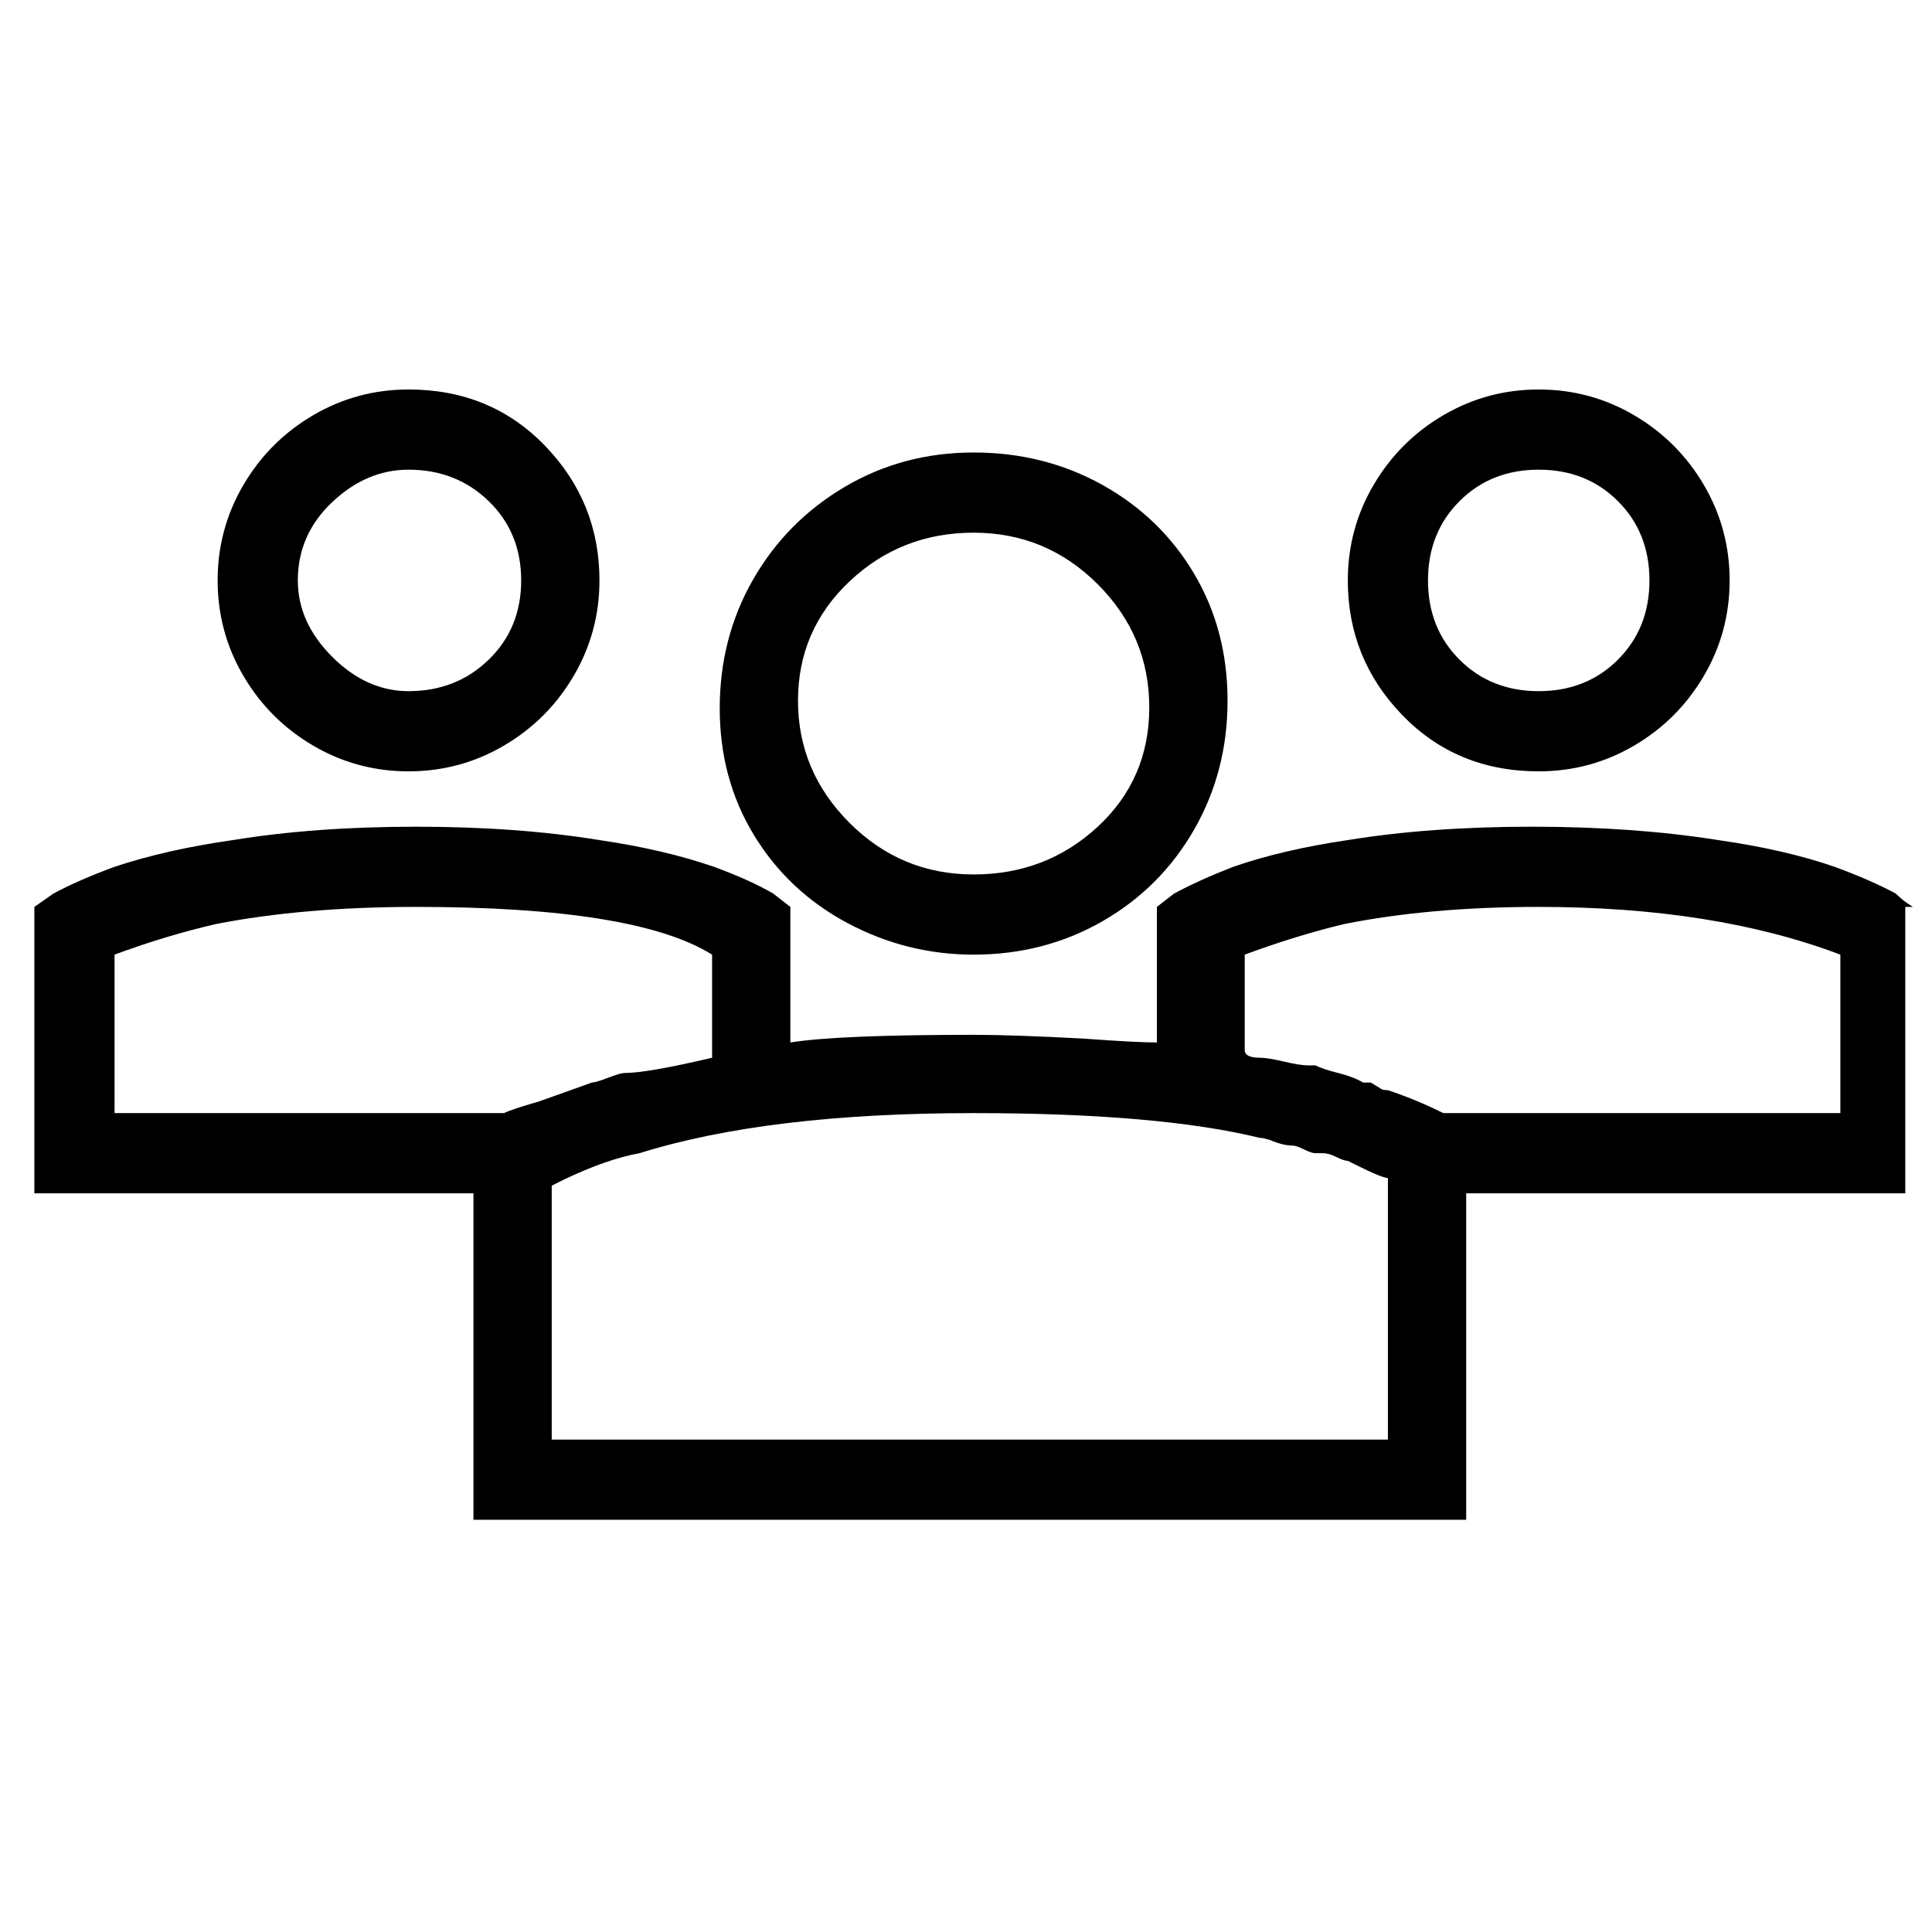
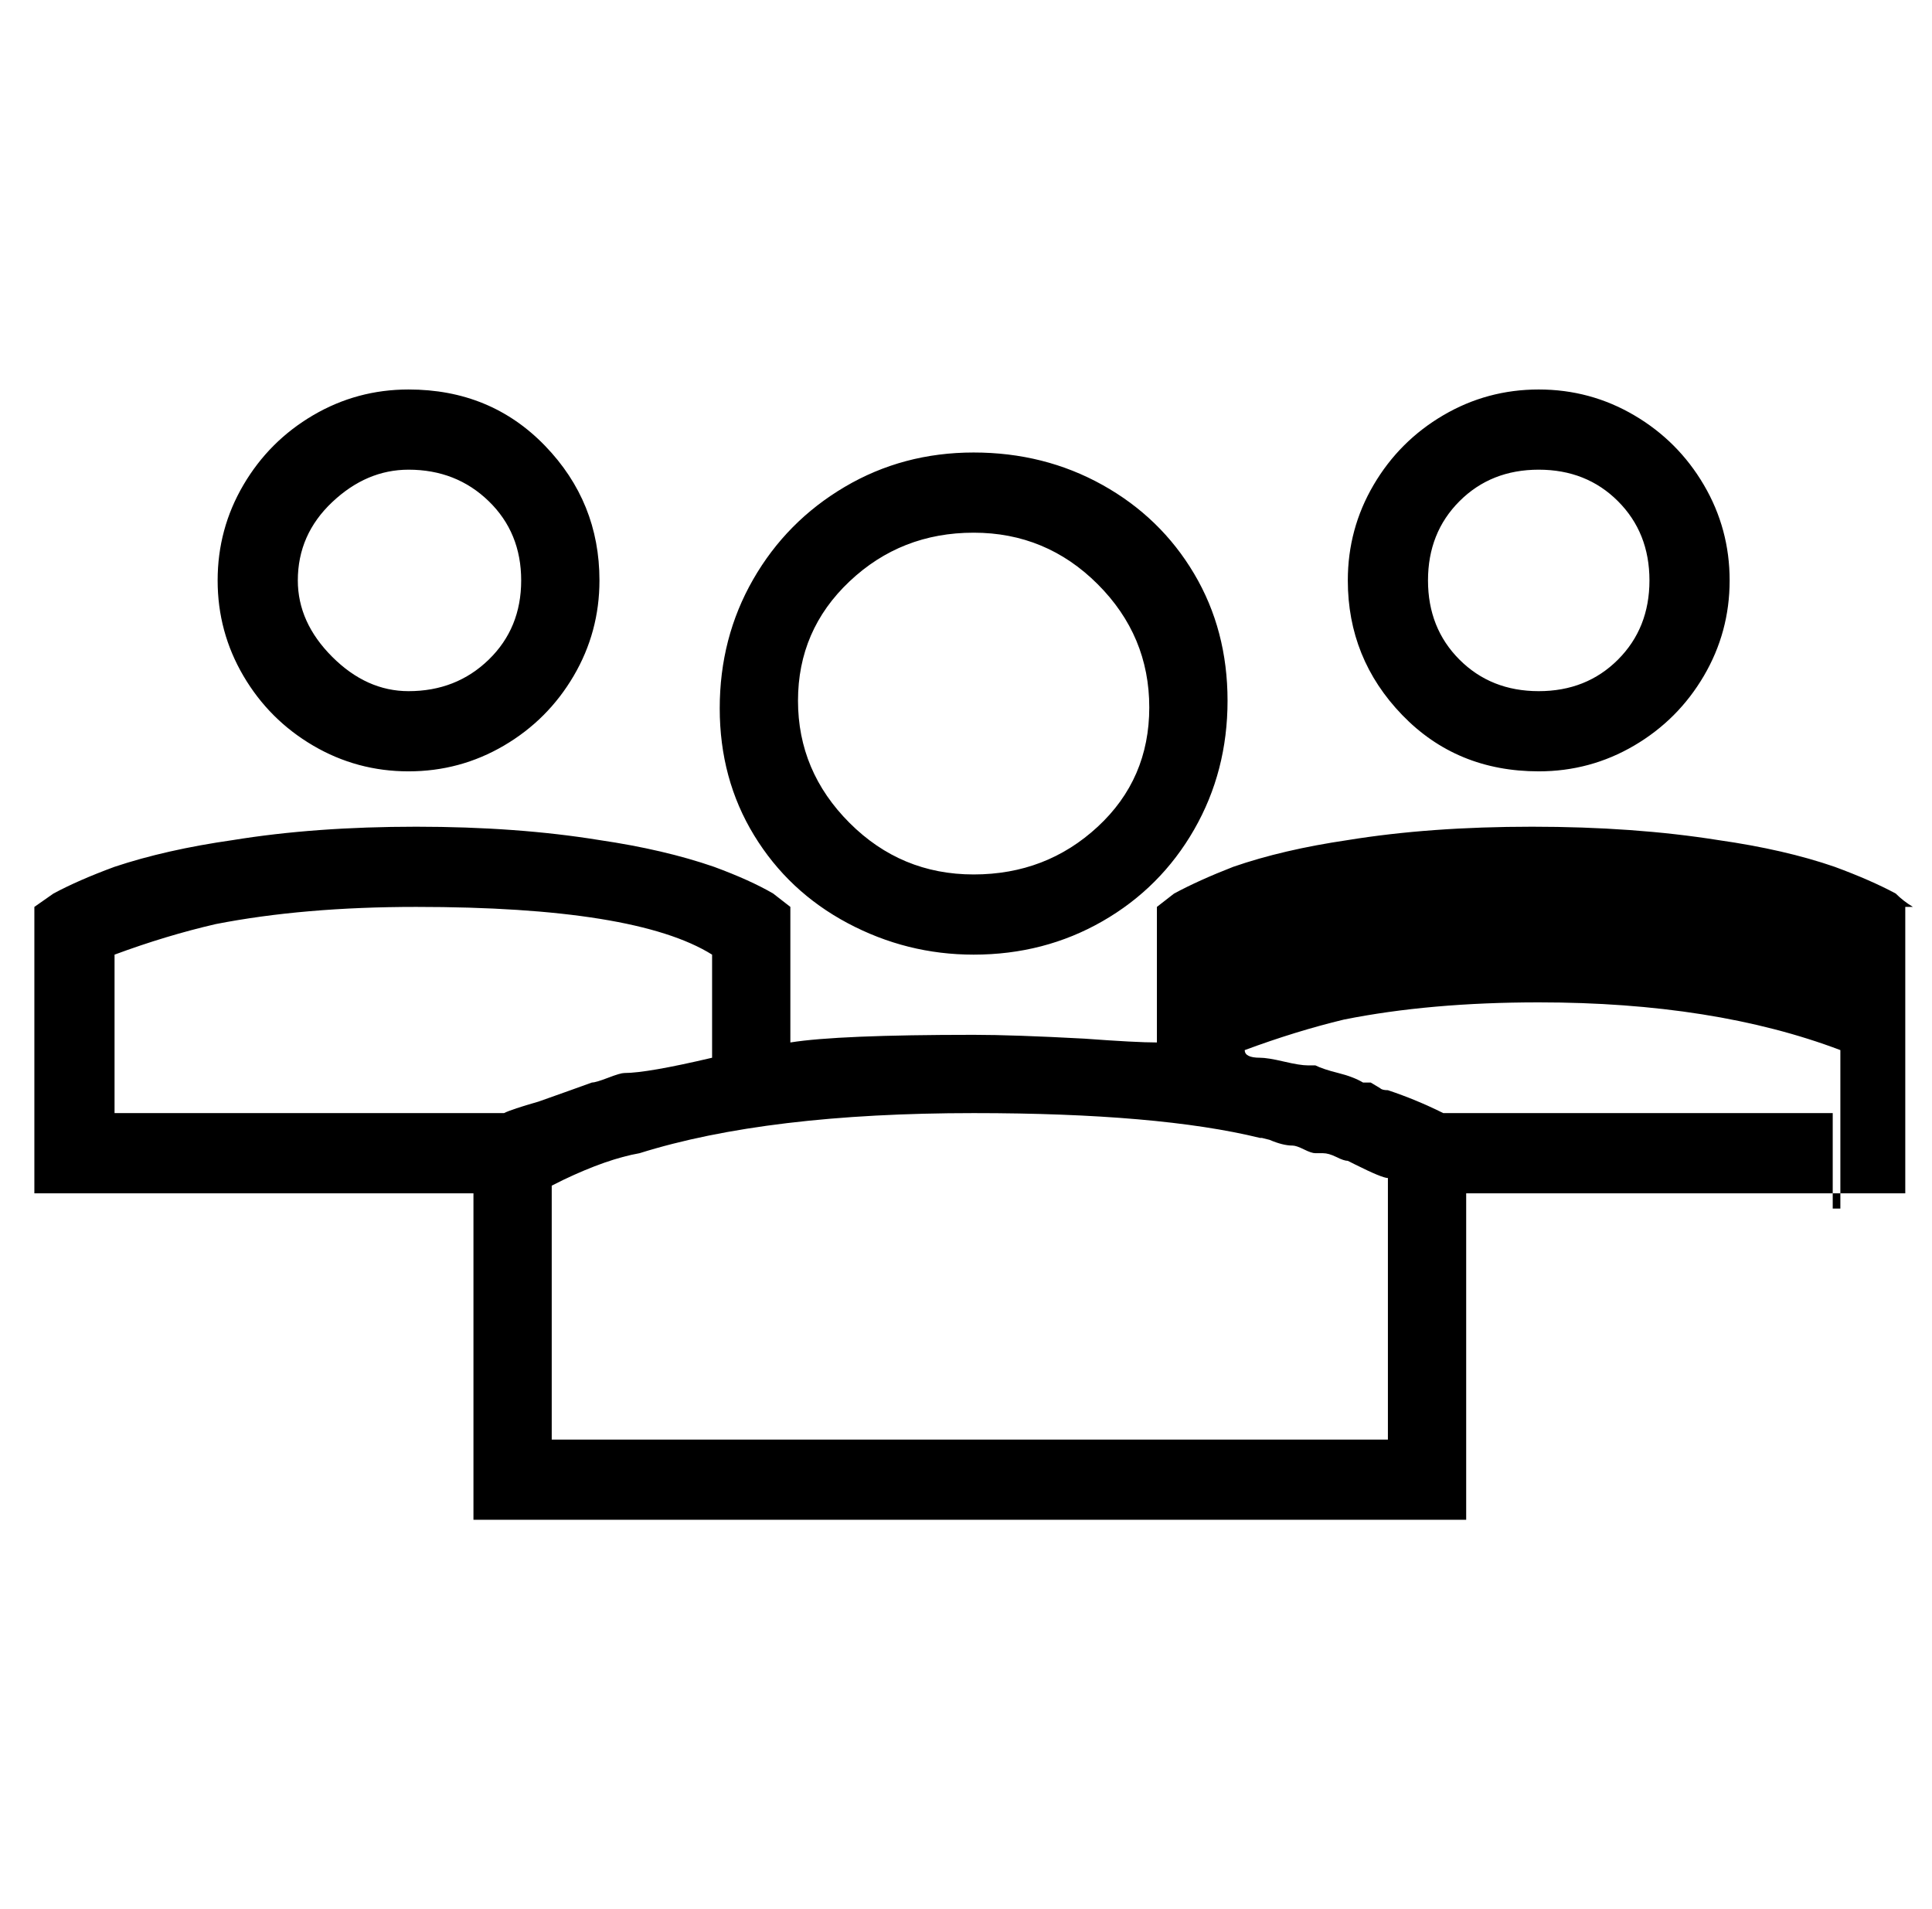
<svg xmlns="http://www.w3.org/2000/svg" version="1.1" viewBox="-10 0 1012 1000">
-   <path fill="currentColor" d="M500 500q37 0 67.5 -17.5t48 -48t17.5 -67.5t-17.5 -66.5t-48 -46.5t-67.5 -17t-67.5 18t-48 48.5t-17.5 67.5t18 66.5t49 46t66 16.5zM500 279q38 0 65 27t27 64.5t-27 62.5t-65 25t-65 -27t-27 -64t27 -62.5t65 -25.5zM204 404q27 0 50 -13.5t36.5 -36.5t13.5 -50 q0 -41 -28.5 -70.5t-71.5 -29.5q-27 0 -50 13.5t-36.5 36.5t-13.5 50t13.5 50t36.5 36.5t50 13.5zM204 246q25 0 42 16.5t17 41.5t-17 41.5t-42 16.5q-22 0 -40 -18t-18 -40q0 -24 18 -41t40 -17zM796 404q27 0 50 -13.5t36.5 -36.5t13.5 -50t-13.5 -50t-36.5 -36.5 t-50 -13.5t-50 13.5t-36.5 36.5t-13.5 50q0 41 28.5 70.5t71.5 29.5zM796 246q25 0 41.5 16.5t16.5 41.5t-16.5 41.5t-41.5 16.5t-41.5 -16.5t-16.5 -41.5t16.5 -41.5t41.5 -16.5zM992 475q-5 -3 -9 -7q-13 -7 -32 -14q-26 -9 -61 -14q-44 -7 -97.5 -7t-96.5 7q-34 5 -60 14 q-18 7 -31 14l-9 7v71q-11 0 -38 -2q-37 -2 -58 -2q-71 0 -96 4v-71l-9 -7q-12 -7 -31 -14q-26 -9 -60 -14q-43 -7 -96 -7t-96 7q-35 5 -62 14q-19 7 -32 14l-10 7v150h230v171h520v-171h230v-150h4zM50 500q27 -10 53 -16q46 -9 105 -9q115 0 155 25v54q-34 8 -46 8 q-2 0 -8.5 2.5t-8.5 2.5q-11 4 -28 10q-14 4 -18 6h-204v-83zM721 754h-442v-133l6 -3q23 -11 40 -14v0q67 -21 175 -21q97 0 150 13h1t4 1q7 3 12 3q2 0 6 2t6 2h4q3 0 7 2t6 2l4 2q14 7 17 7v137h4zM950 583h-204q-14 -7 -29 -12q-3 0 -4 -1l-5 -3h-4q-5 -3 -13 -5t-12 -4 h-4q-4 0 -12.5 -2t-12.5 -2q-8 0 -8 -4v-50q27 -10 52 -16q45 -9 102 -9q92 0 158 25v83h-4z" />
+   <path fill="currentColor" d="M500 500q37 0 67.5 -17.5t48 -48t17.5 -67.5t-17.5 -66.5t-48 -46.5t-67.5 -17t-67.5 18t-48 48.5t-17.5 67.5t18 66.5t49 46t66 16.5zM500 279q38 0 65 27t27 64.5t-27 62.5t-65 25t-65 -27t-27 -64t27 -62.5t65 -25.5zM204 404q27 0 50 -13.5t36.5 -36.5t13.5 -50 q0 -41 -28.5 -70.5t-71.5 -29.5q-27 0 -50 13.5t-36.5 36.5t-13.5 50t13.5 50t36.5 36.5t50 13.5zM204 246q25 0 42 16.5t17 41.5t-17 41.5t-42 16.5q-22 0 -40 -18t-18 -40q0 -24 18 -41t40 -17zM796 404q27 0 50 -13.5t36.5 -36.5t13.5 -50t-13.5 -50t-36.5 -36.5 t-50 -13.5t-50 13.5t-36.5 36.5t-13.5 50q0 41 28.5 70.5t71.5 29.5zM796 246q25 0 41.5 16.5t16.5 41.5t-16.5 41.5t-41.5 16.5t-41.5 -16.5t-16.5 -41.5t16.5 -41.5t41.5 -16.5zM992 475q-5 -3 -9 -7q-13 -7 -32 -14q-26 -9 -61 -14q-44 -7 -97.5 -7t-96.5 7q-34 5 -60 14 q-18 7 -31 14l-9 7v71q-11 0 -38 -2q-37 -2 -58 -2q-71 0 -96 4v-71l-9 -7q-12 -7 -31 -14q-26 -9 -60 -14q-43 -7 -96 -7t-96 7q-35 5 -62 14q-19 7 -32 14l-10 7v150h230v171h520v-171h230v-150h4zM50 500q27 -10 53 -16q46 -9 105 -9q115 0 155 25v54q-34 8 -46 8 q-2 0 -8.5 2.5t-8.5 2.5q-11 4 -28 10q-14 4 -18 6h-204v-83zM721 754h-442v-133l6 -3q23 -11 40 -14v0q67 -21 175 -21q97 0 150 13h1t4 1q7 3 12 3q2 0 6 2t6 2h4q3 0 7 2t6 2l4 2q14 7 17 7v137h4zM950 583h-204q-14 -7 -29 -12q-3 0 -4 -1l-5 -3h-4q-5 -3 -13 -5t-12 -4 h-4q-4 0 -12.5 -2t-12.5 -2q-8 0 -8 -4q27 -10 52 -16q45 -9 102 -9q92 0 158 25v83h-4z" />
</svg>